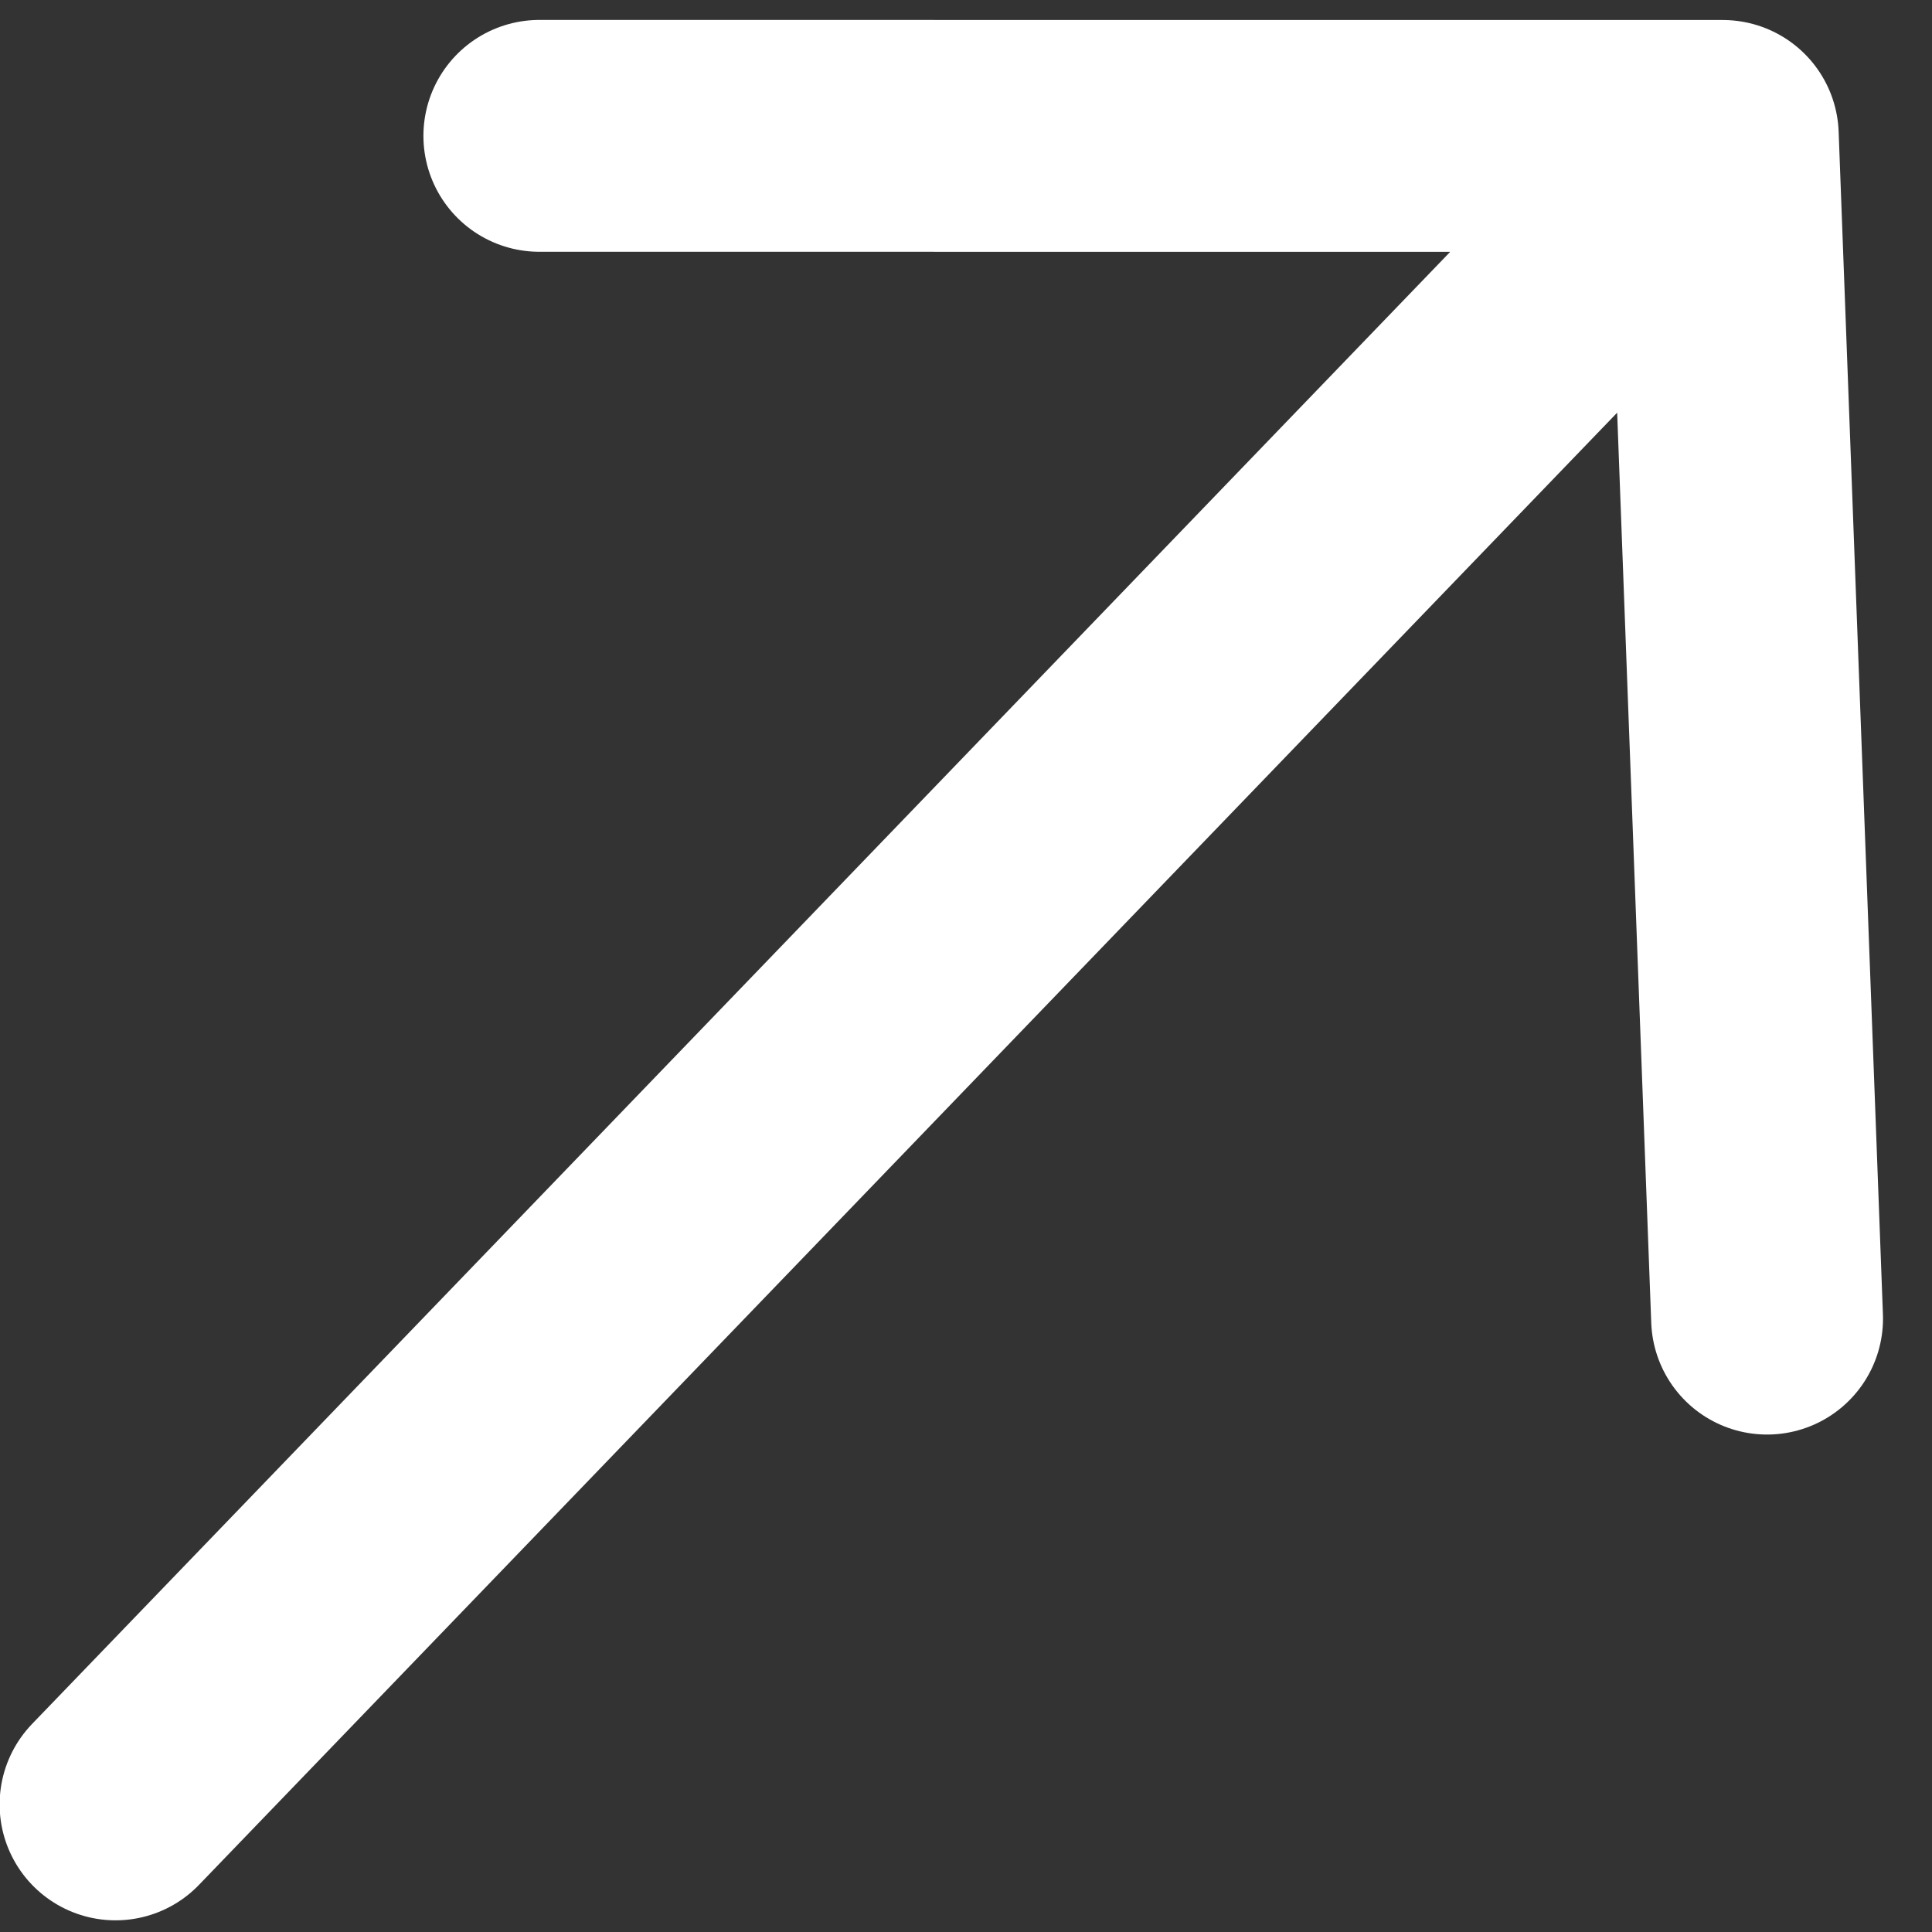
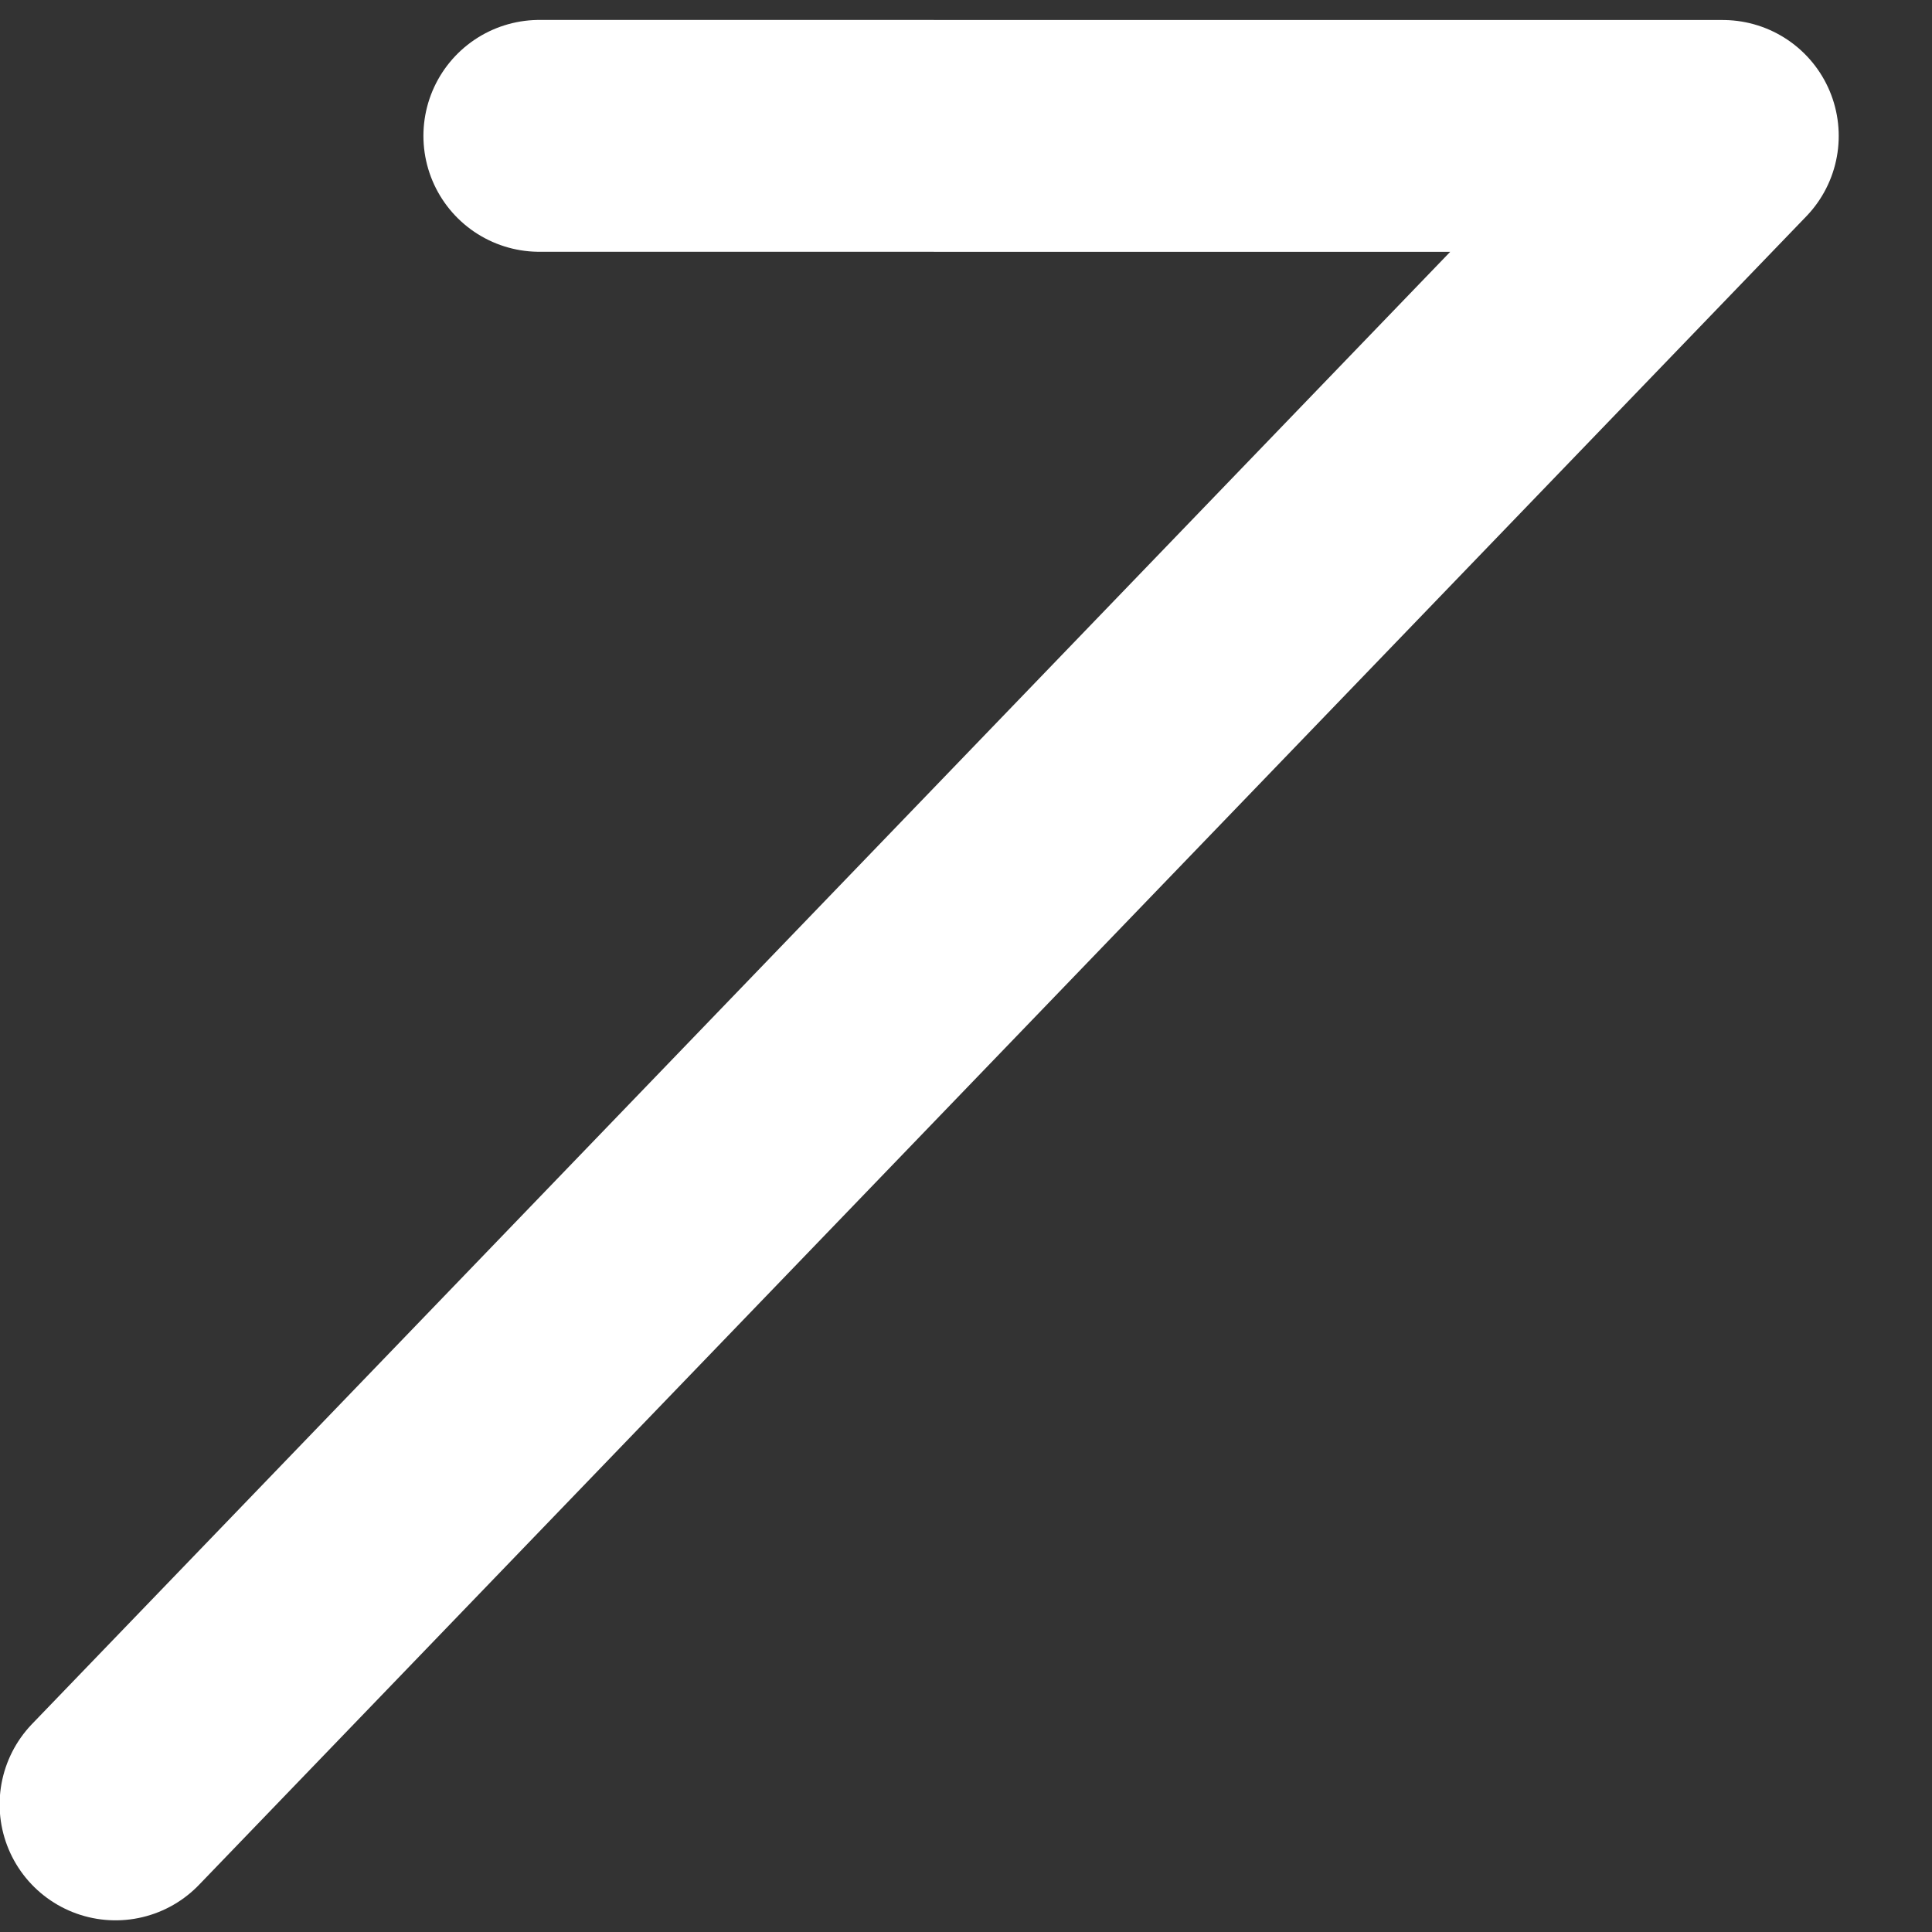
<svg xmlns="http://www.w3.org/2000/svg" width="25" height="25" viewBox="0 0 25 25" fill="none">
  <rect x="0" y="0" width="25" height="25" fill="#333333" stroke="none" />
-   <path d="M1.495 23.349L22.293 1.759M22.293 1.759L6.979 1.758M22.293 1.759L22.866 17.063" stroke="white" stroke-width="3" stroke-linecap="round" stroke-linejoin="round" />
+   <path d="M1.495 23.349L22.293 1.759M22.293 1.759L6.979 1.758M22.293 1.759" stroke="white" stroke-width="3" stroke-linecap="round" stroke-linejoin="round" />
</svg>